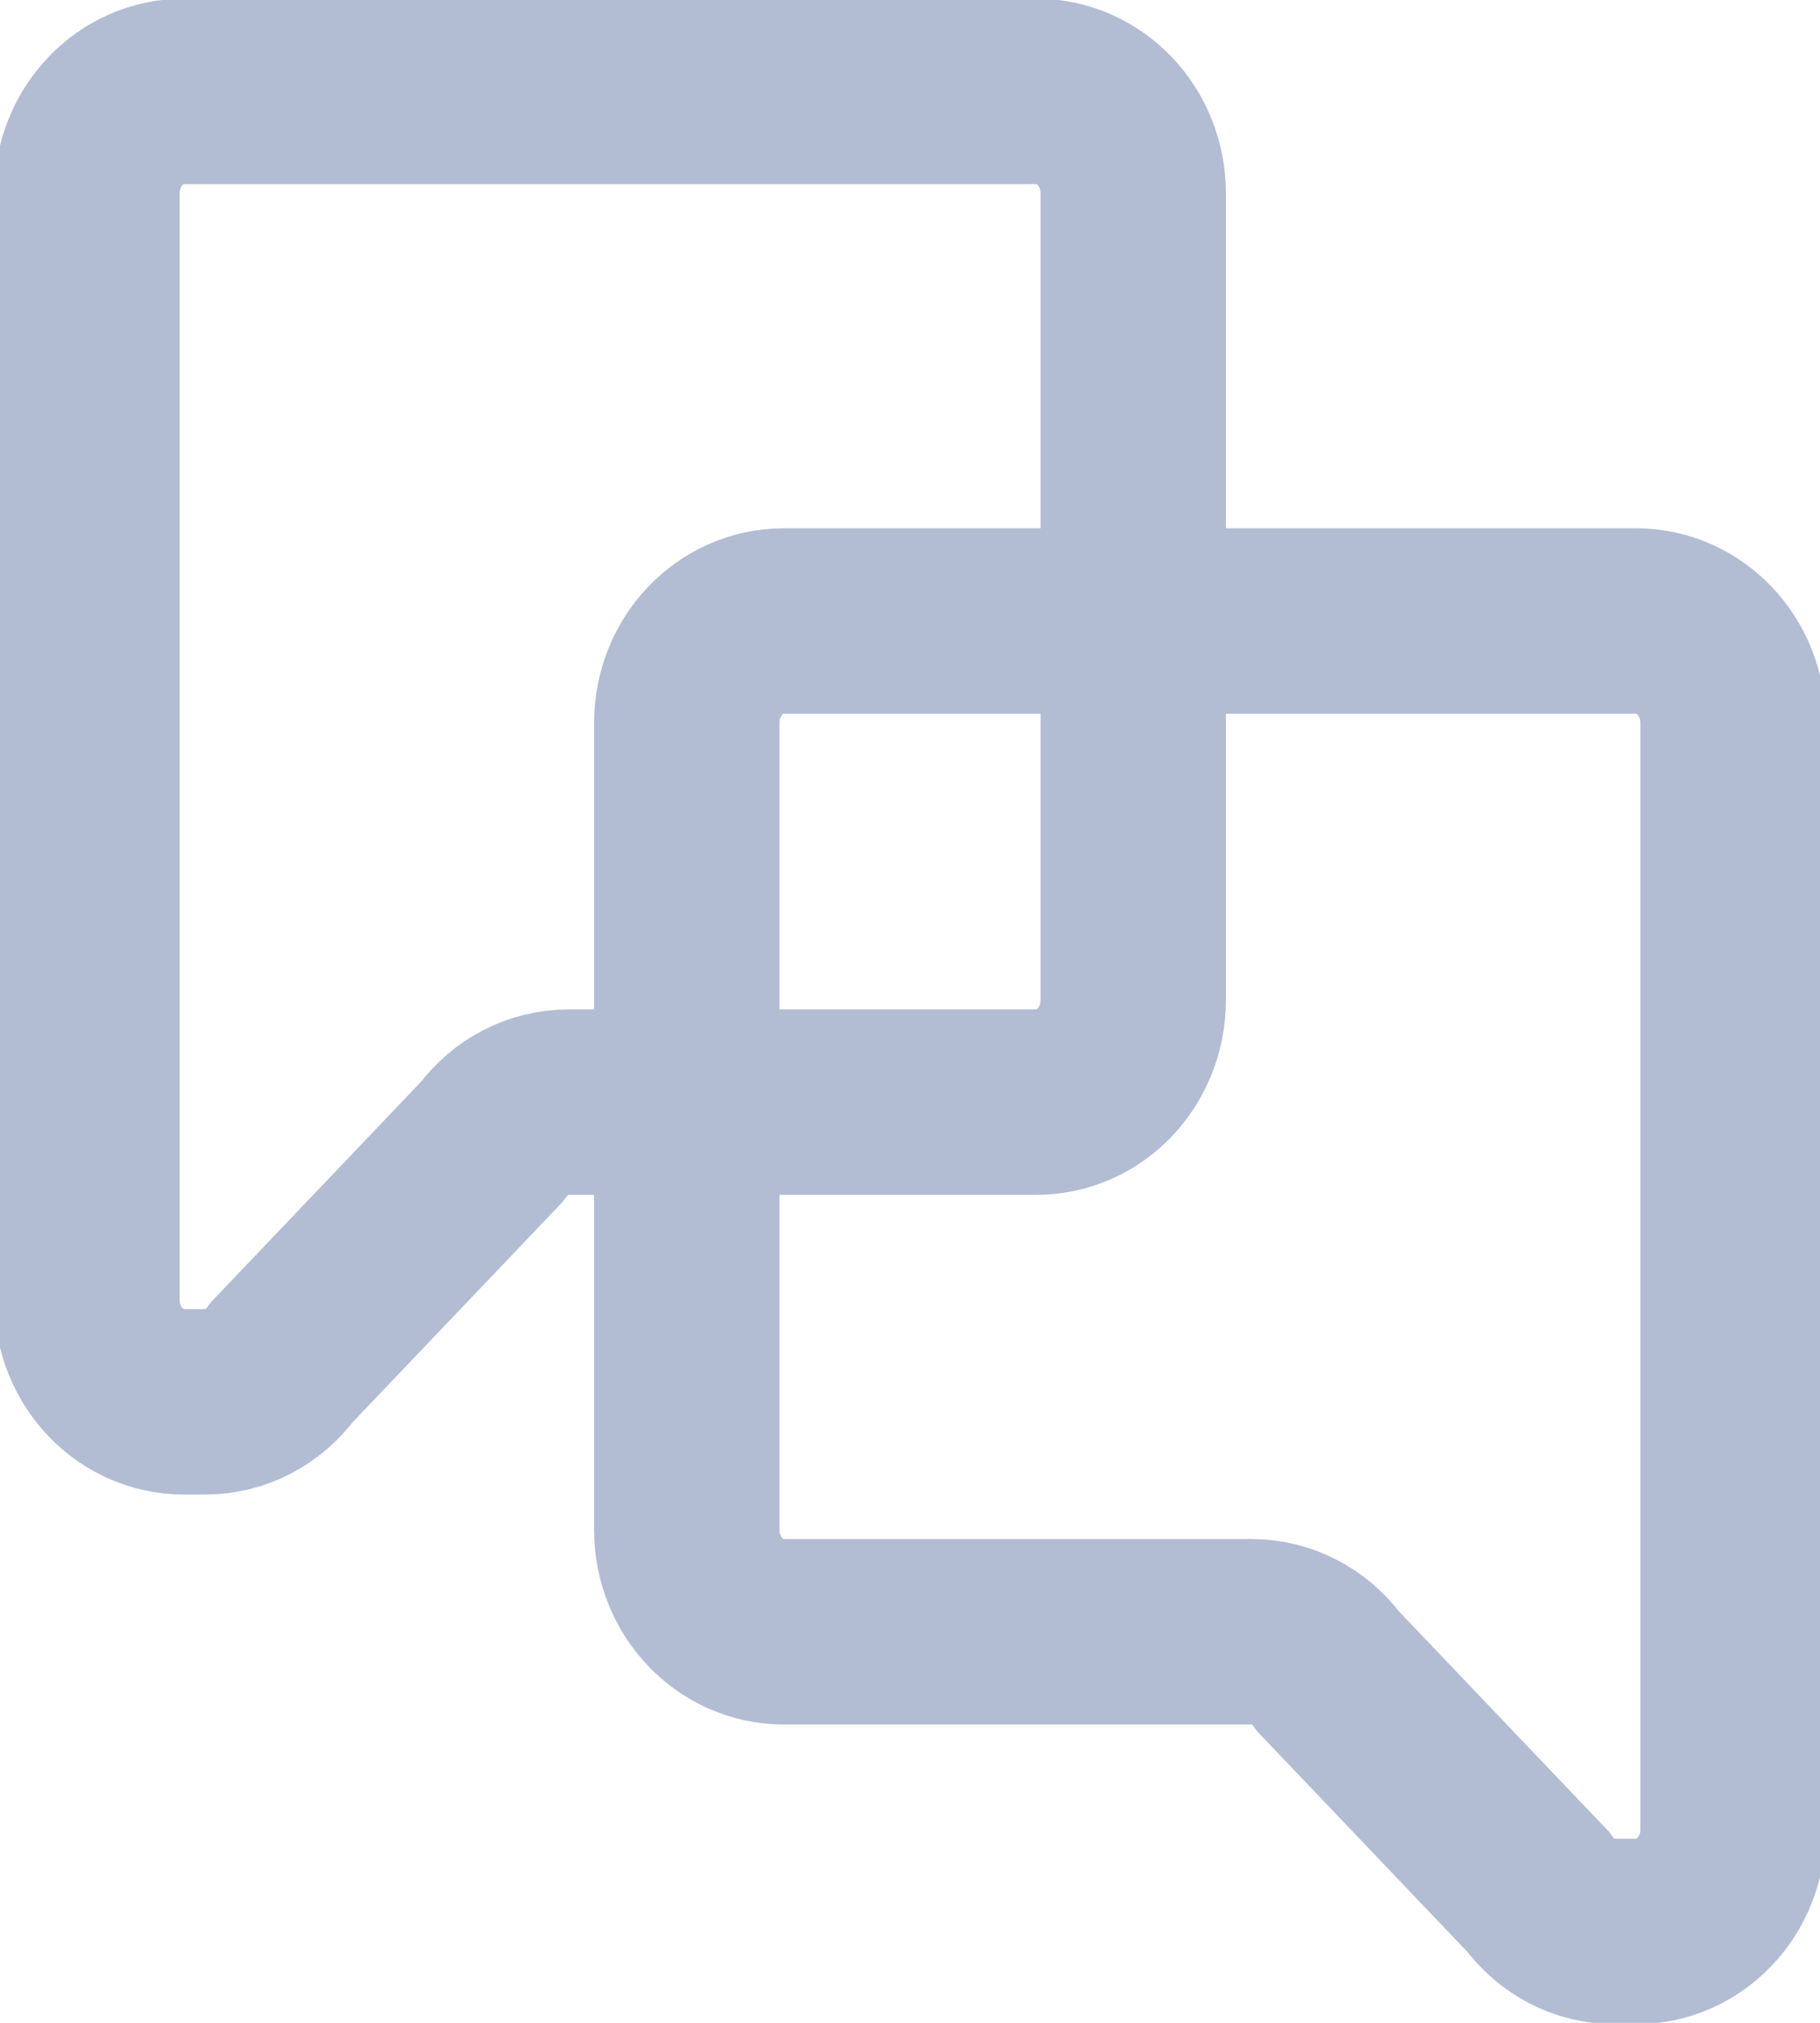
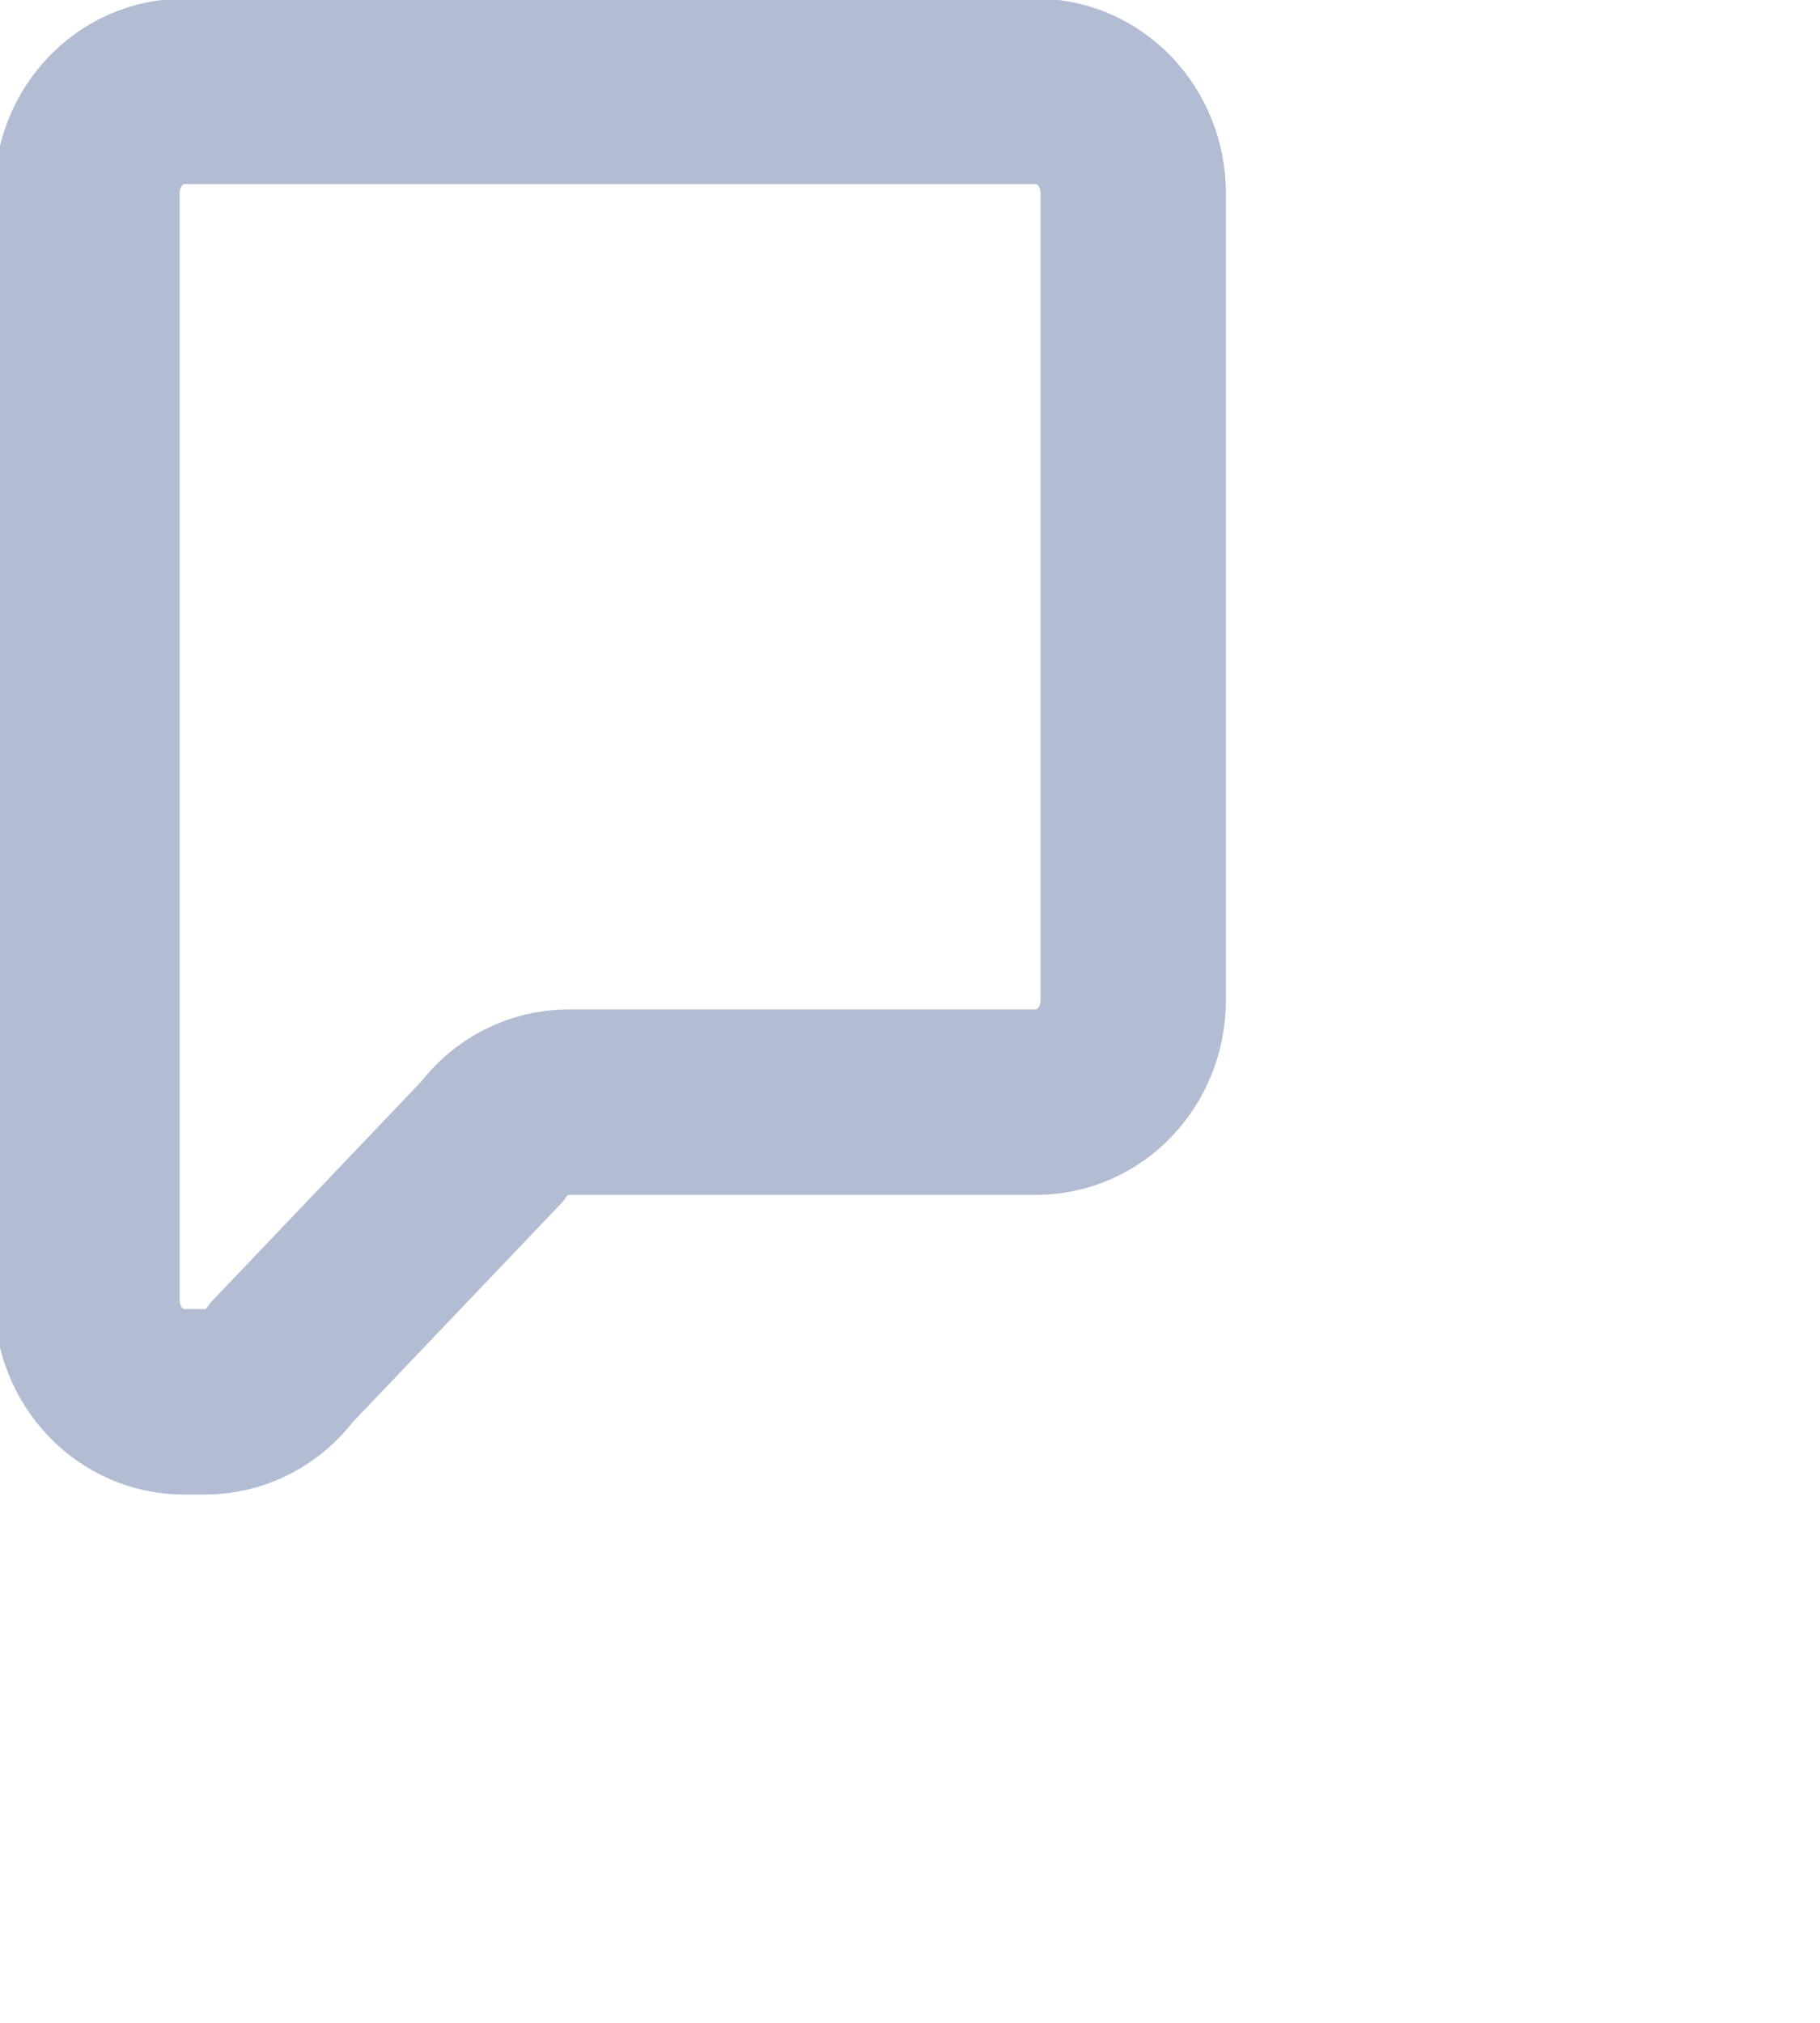
<svg xmlns="http://www.w3.org/2000/svg" width="54" height="60" viewBox="0 0 54 60" fill="none">
  <g clip-path="url(#clip0_515_302)">
    <path d="M30.753 2.71H5.46C3.865 2.71 2.58 4.061 2.58 5.736V38.555C2.58 40.23 3.865 41.58 5.46 41.58H6.089C6.98 41.58 7.824 41.147 8.368 40.398L14.588 33.873C15.132 33.124 15.977 32.691 16.868 32.691H30.743C32.338 32.691 33.623 31.34 33.623 29.665V5.736C33.623 4.061 32.338 2.71 30.743 2.71H30.753Z" stroke="#B2BDD4" stroke-width="5.5" stroke-miterlimit="10" />
-     <path d="M23.247 18.42H48.54C50.135 18.42 51.42 19.77 51.42 21.445V54.264C51.42 55.94 50.135 57.29 48.54 57.29H47.911C47.02 57.29 46.176 56.856 45.632 56.107L39.412 49.583C38.868 48.834 38.023 48.4 37.132 48.4H23.257C21.662 48.4 20.377 47.05 20.377 45.375V21.445C20.377 19.77 21.662 18.42 23.257 18.42H23.247Z" stroke="#B2BDD4" stroke-width="5.5" stroke-miterlimit="10" />
  </g>
  <defs>
    <clipPath id="clip0_515_302">
      <rect width="54" height="60" fill="white" />
    </clipPath>
  </defs>
</svg>